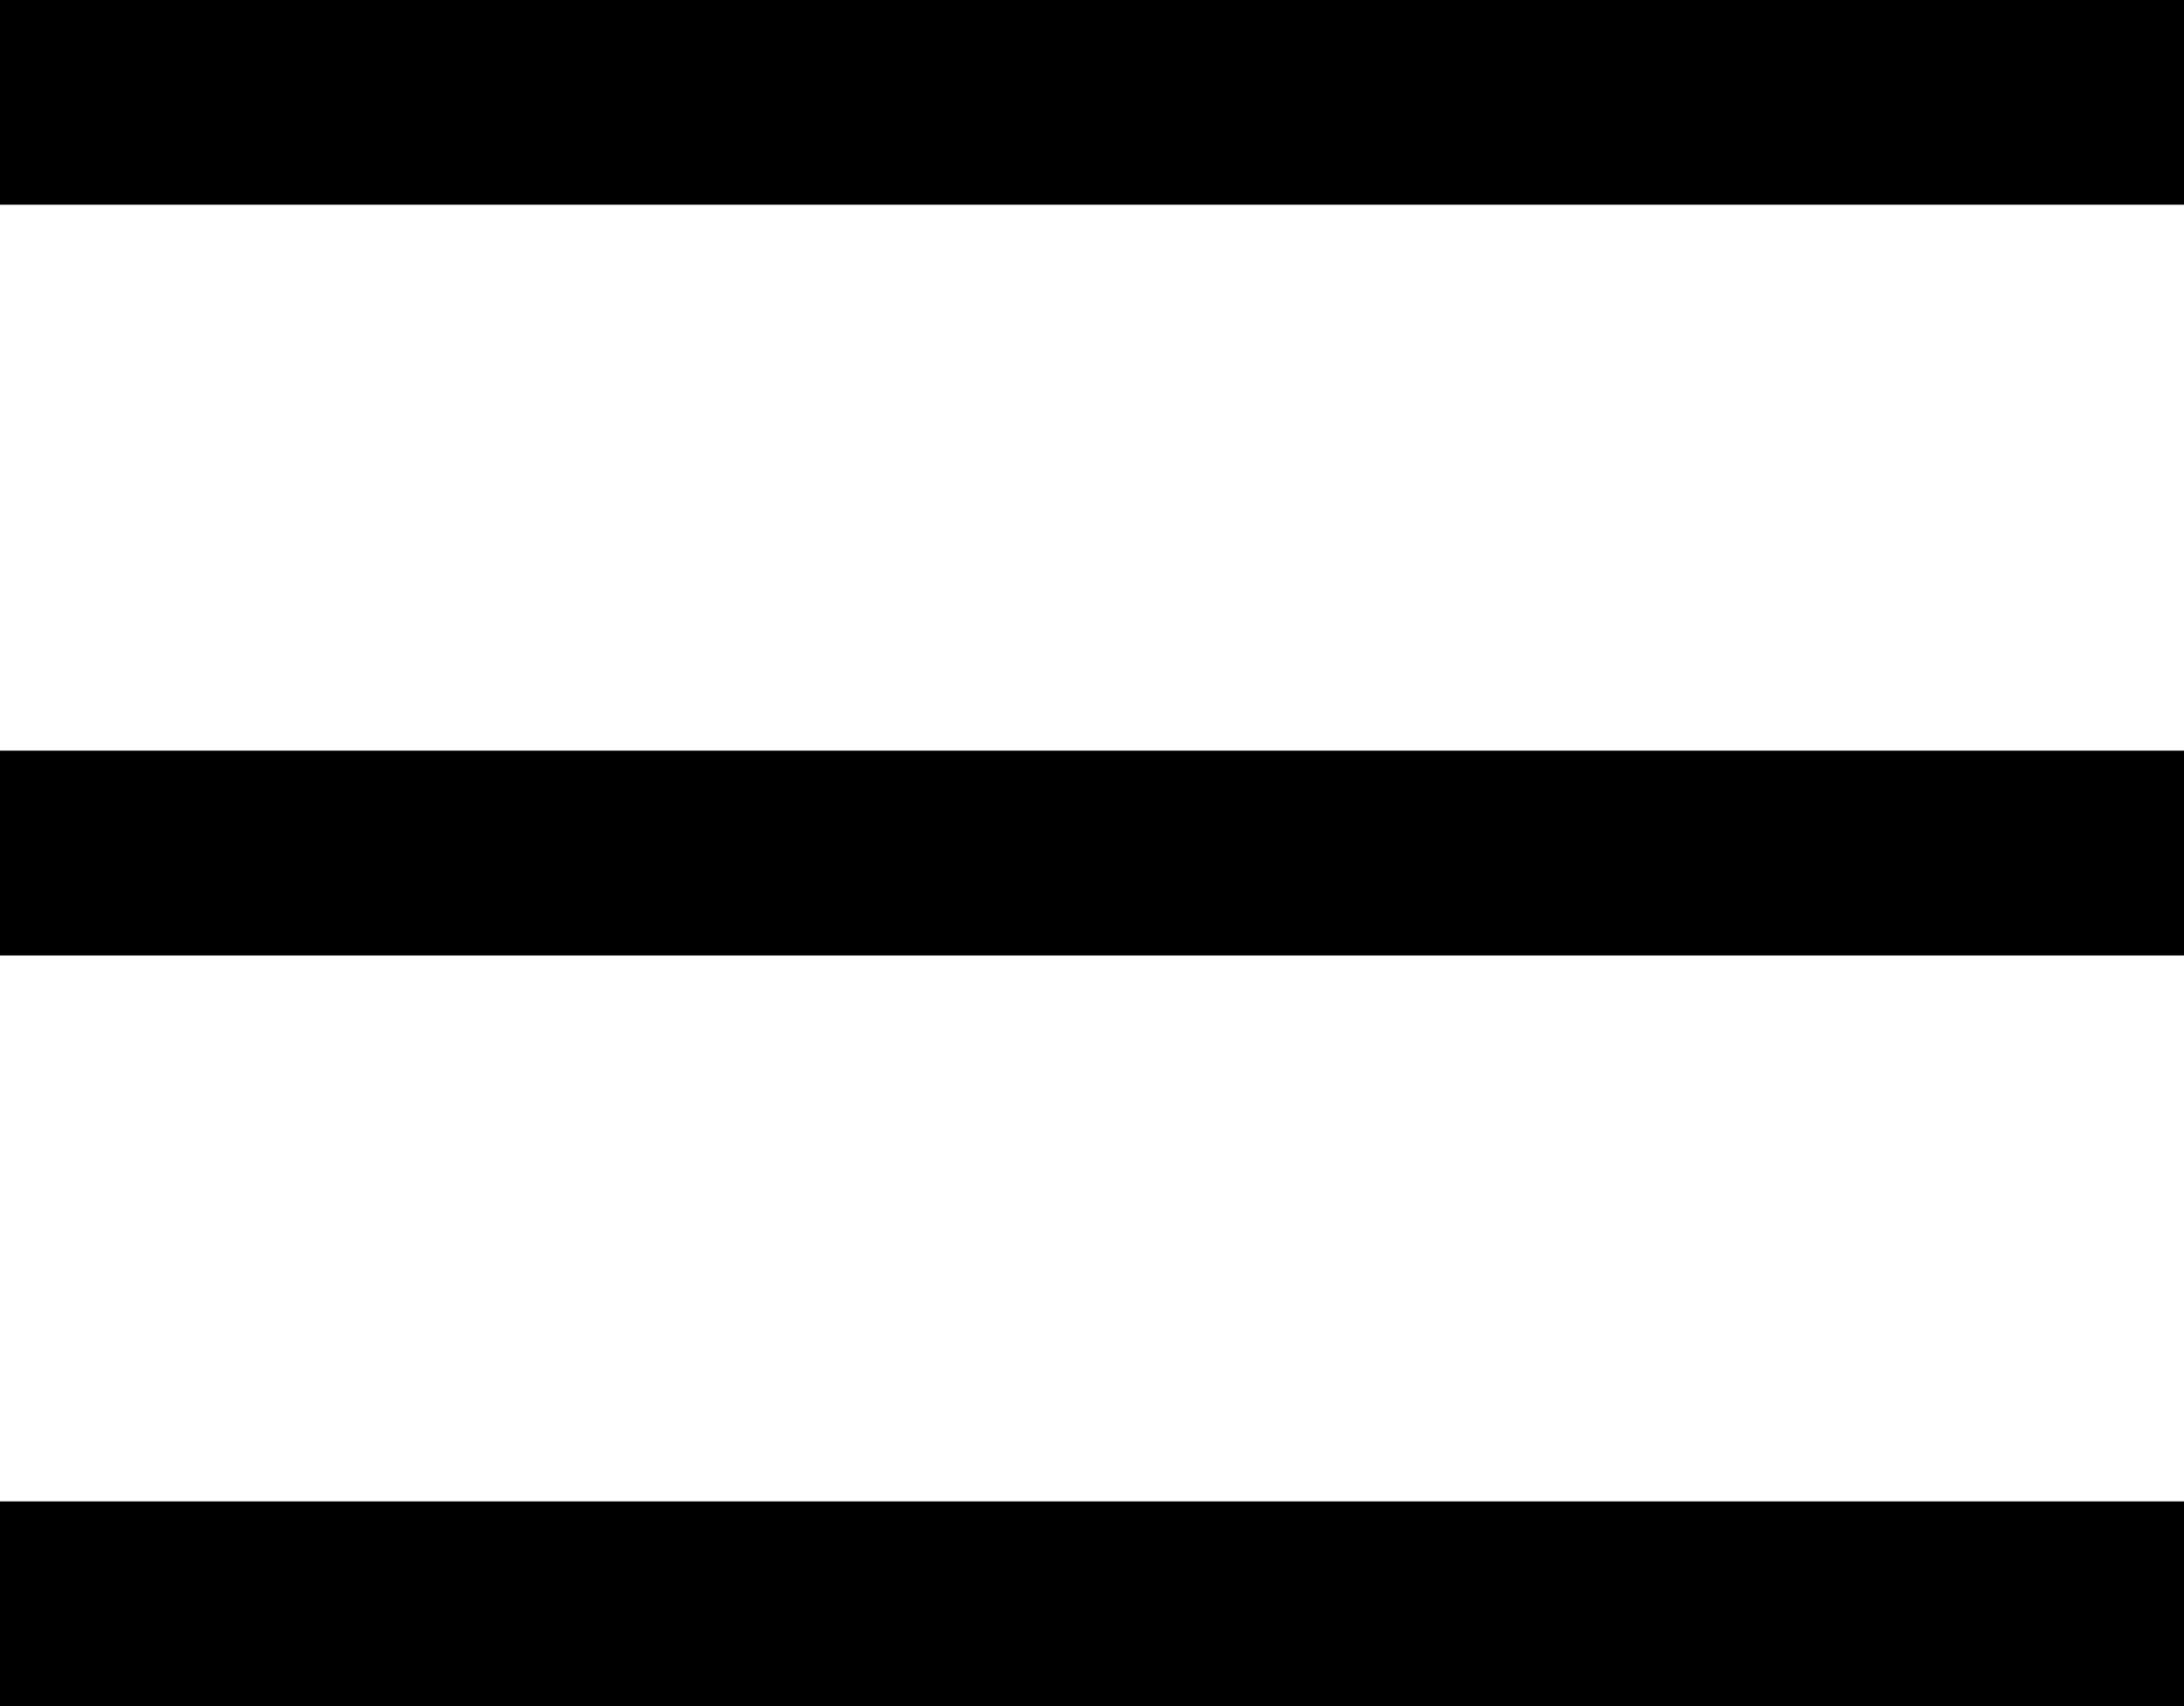
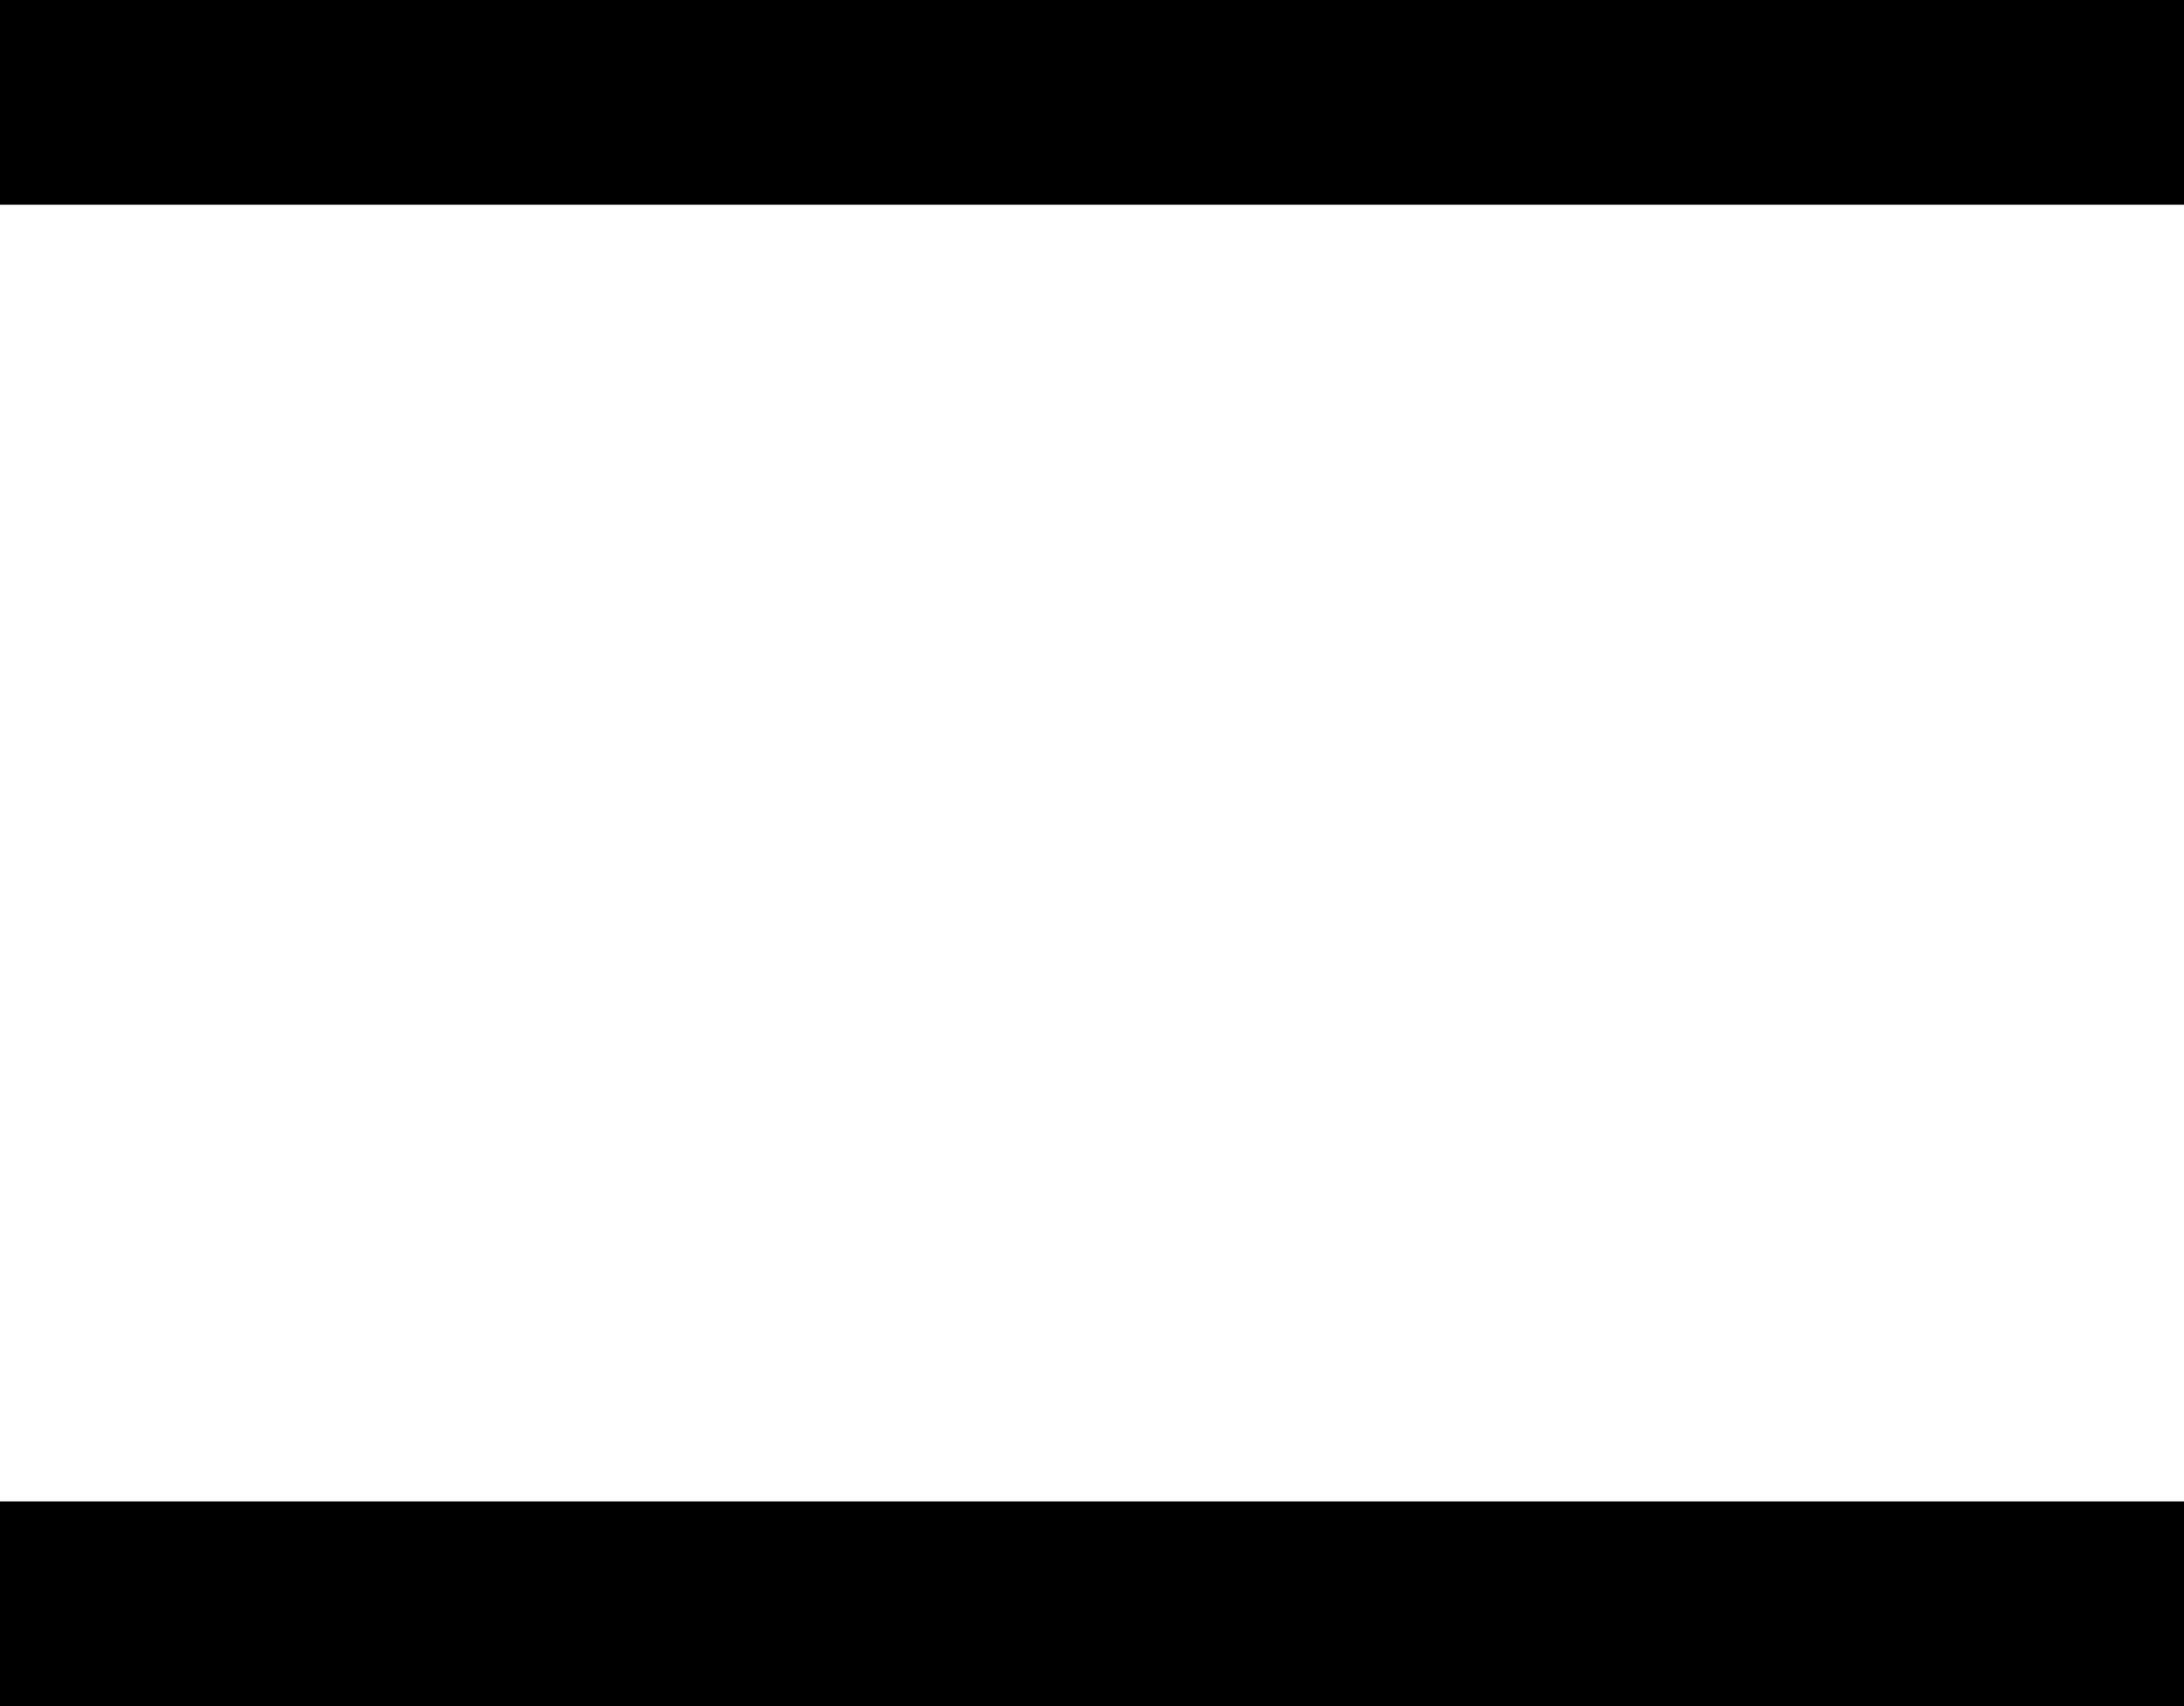
<svg xmlns="http://www.w3.org/2000/svg" width="32" height="25" viewBox="0 0 32 25" fill="none">
  <path d="M32 0H0V3H32V0Z" fill="black" />
-   <path d="M32 11H0V14H32V11Z" fill="black" />
  <path d="M32 22H0V25H32V22Z" fill="black" />
</svg>